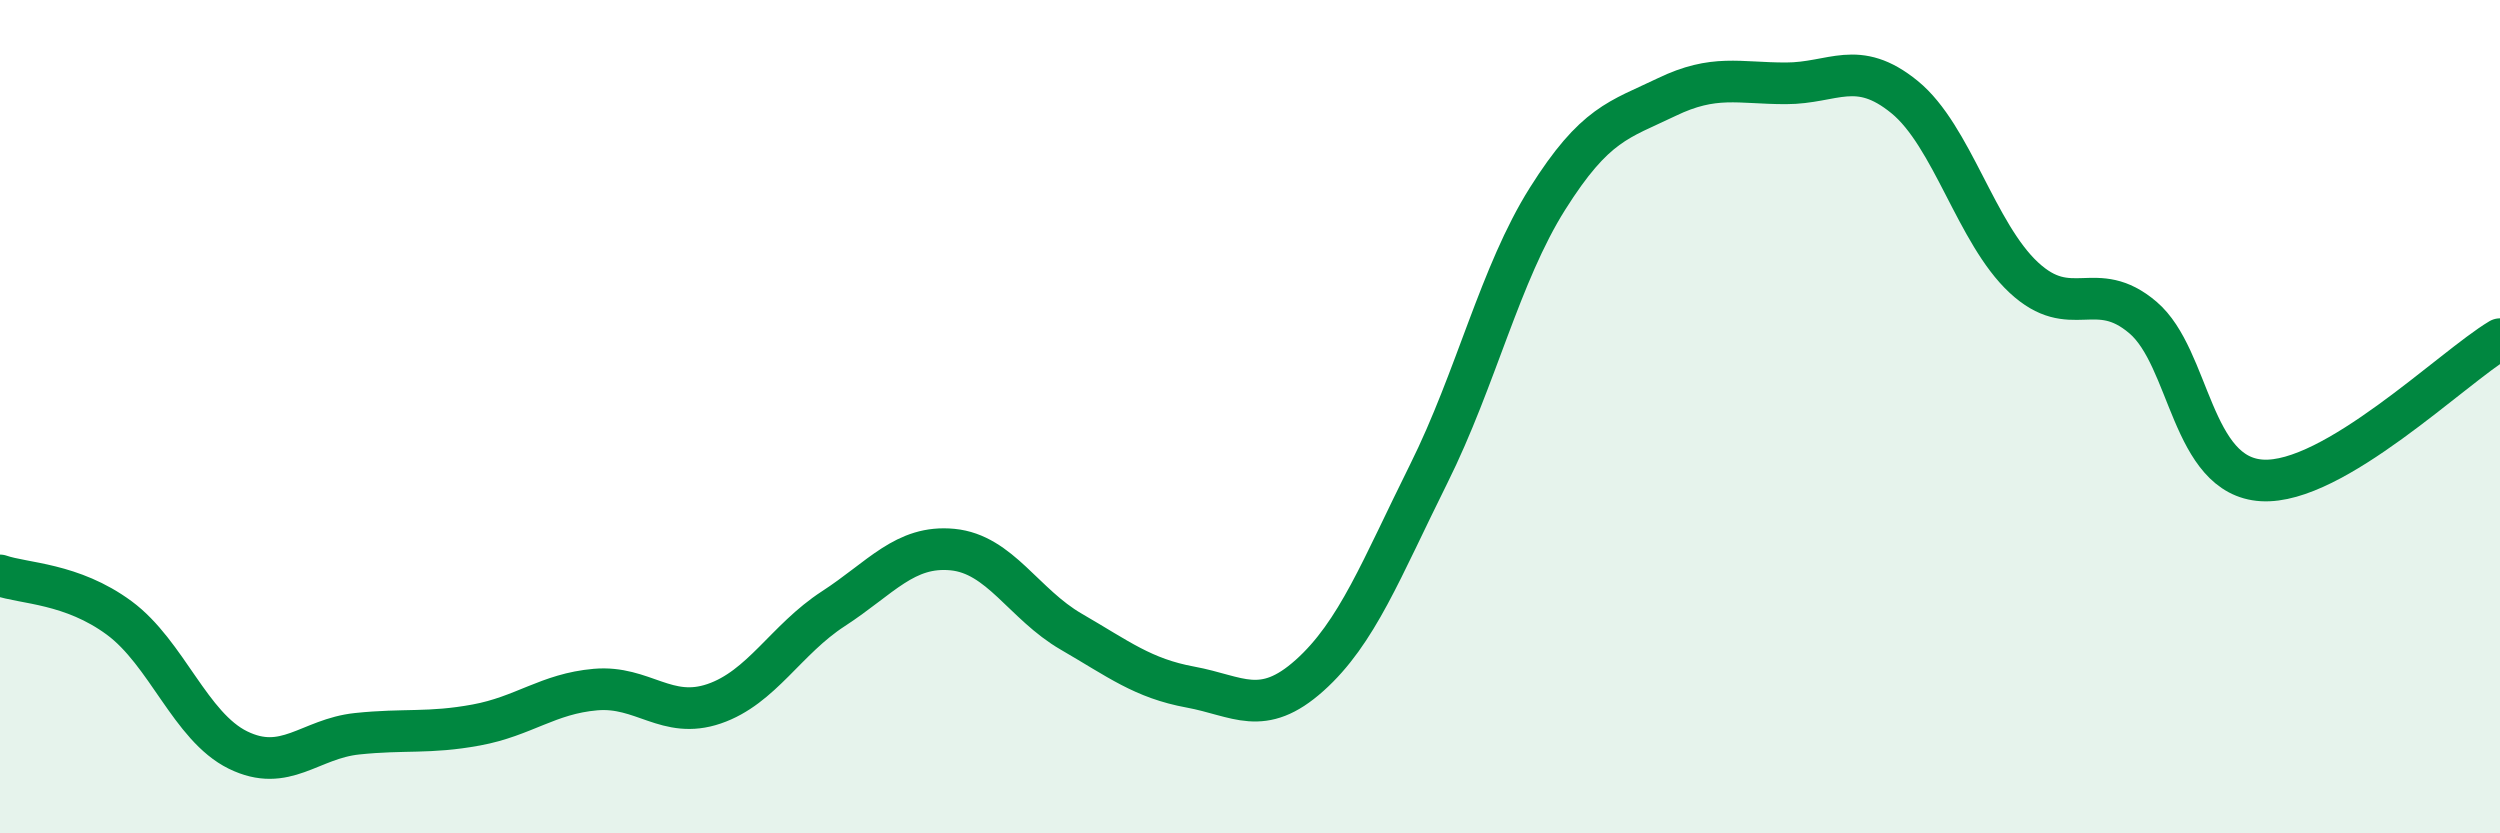
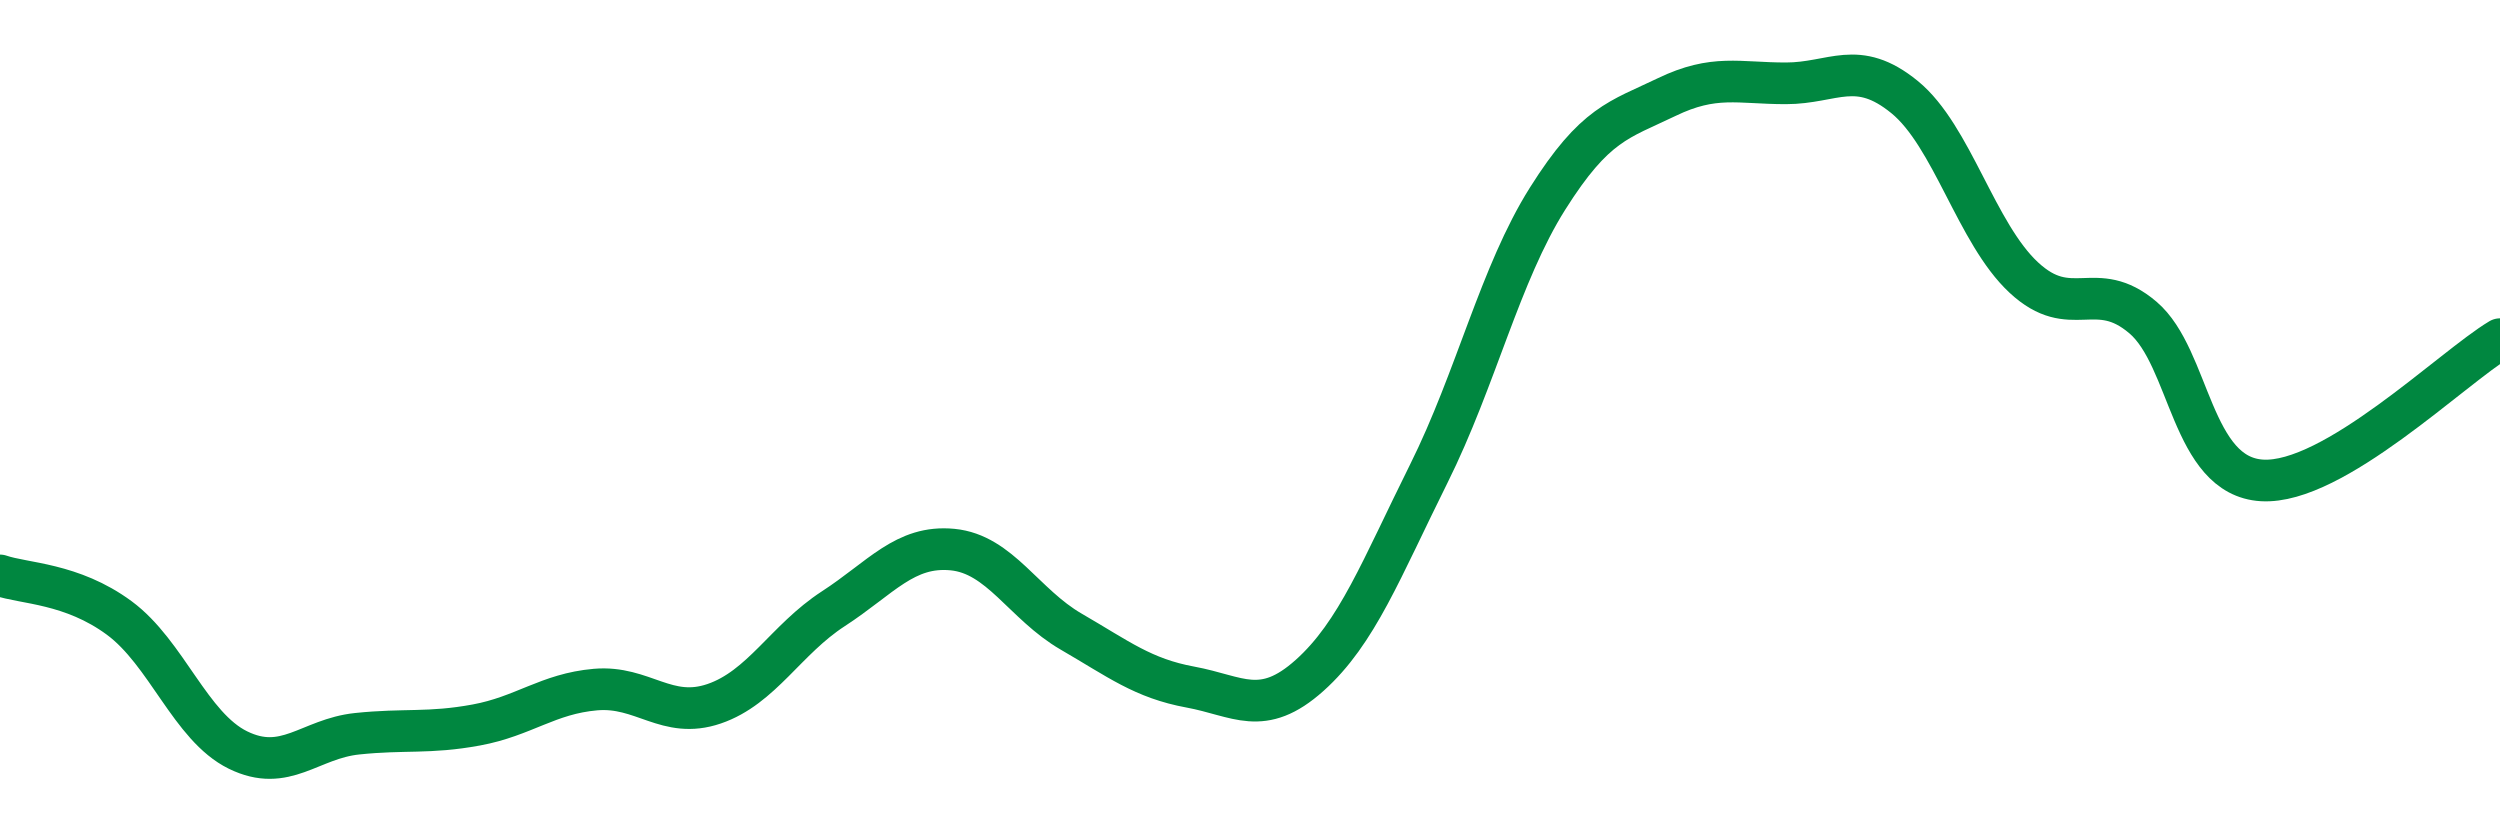
<svg xmlns="http://www.w3.org/2000/svg" width="60" height="20" viewBox="0 0 60 20">
-   <path d="M 0,13.81 C 0.57,14.01 1.72,13.99 2.86,14.83 C 4,15.67 4.57,17.44 5.71,18 C 6.85,18.56 7.43,17.73 8.57,17.61 C 9.71,17.49 10.29,17.61 11.43,17.4 C 12.57,17.19 13.15,16.65 14.29,16.55 C 15.43,16.45 16,17.28 17.14,16.89 C 18.28,16.5 18.86,15.35 20,14.61 C 21.14,13.87 21.72,13.08 22.86,13.19 C 24,13.3 24.57,14.5 25.71,15.16 C 26.85,15.82 27.43,16.28 28.57,16.49 C 29.71,16.7 30.29,17.23 31.43,16.21 C 32.57,15.19 33.15,13.66 34.29,11.37 C 35.43,9.08 36,6.58 37.14,4.77 C 38.28,2.96 38.86,2.88 40,2.33 C 41.14,1.78 41.72,2 42.86,2 C 44,2 44.57,1.4 45.71,2.33 C 46.85,3.26 47.43,5.6 48.57,6.66 C 49.71,7.72 50.29,6.65 51.43,7.62 C 52.57,8.59 52.58,11.43 54.29,11.53 C 56,11.63 58.86,8.82 60,8.14L60 20L0 20Z" fill="#008740" opacity="0.1" stroke-linecap="round" stroke-linejoin="round" />
  <path d="M 0,13.81 C 0.57,14.01 1.72,13.99 2.86,14.83 C 4,15.67 4.57,17.44 5.71,18 C 6.85,18.56 7.43,17.73 8.57,17.61 C 9.71,17.49 10.29,17.61 11.43,17.4 C 12.57,17.19 13.15,16.65 14.29,16.55 C 15.43,16.45 16,17.28 17.14,16.89 C 18.28,16.5 18.86,15.35 20,14.61 C 21.14,13.87 21.72,13.08 22.86,13.19 C 24,13.3 24.57,14.5 25.71,15.16 C 26.85,15.82 27.43,16.28 28.57,16.49 C 29.71,16.7 30.29,17.23 31.43,16.21 C 32.57,15.19 33.15,13.66 34.29,11.37 C 35.43,9.08 36,6.58 37.14,4.77 C 38.28,2.96 38.86,2.88 40,2.33 C 41.14,1.78 41.72,2 42.86,2 C 44,2 44.57,1.4 45.71,2.33 C 46.85,3.26 47.43,5.6 48.57,6.66 C 49.71,7.72 50.29,6.65 51.43,7.62 C 52.57,8.59 52.58,11.43 54.29,11.53 C 56,11.63 58.86,8.82 60,8.14" stroke="#008740" stroke-width="1" fill="none" stroke-linecap="round" stroke-linejoin="round" />
</svg>